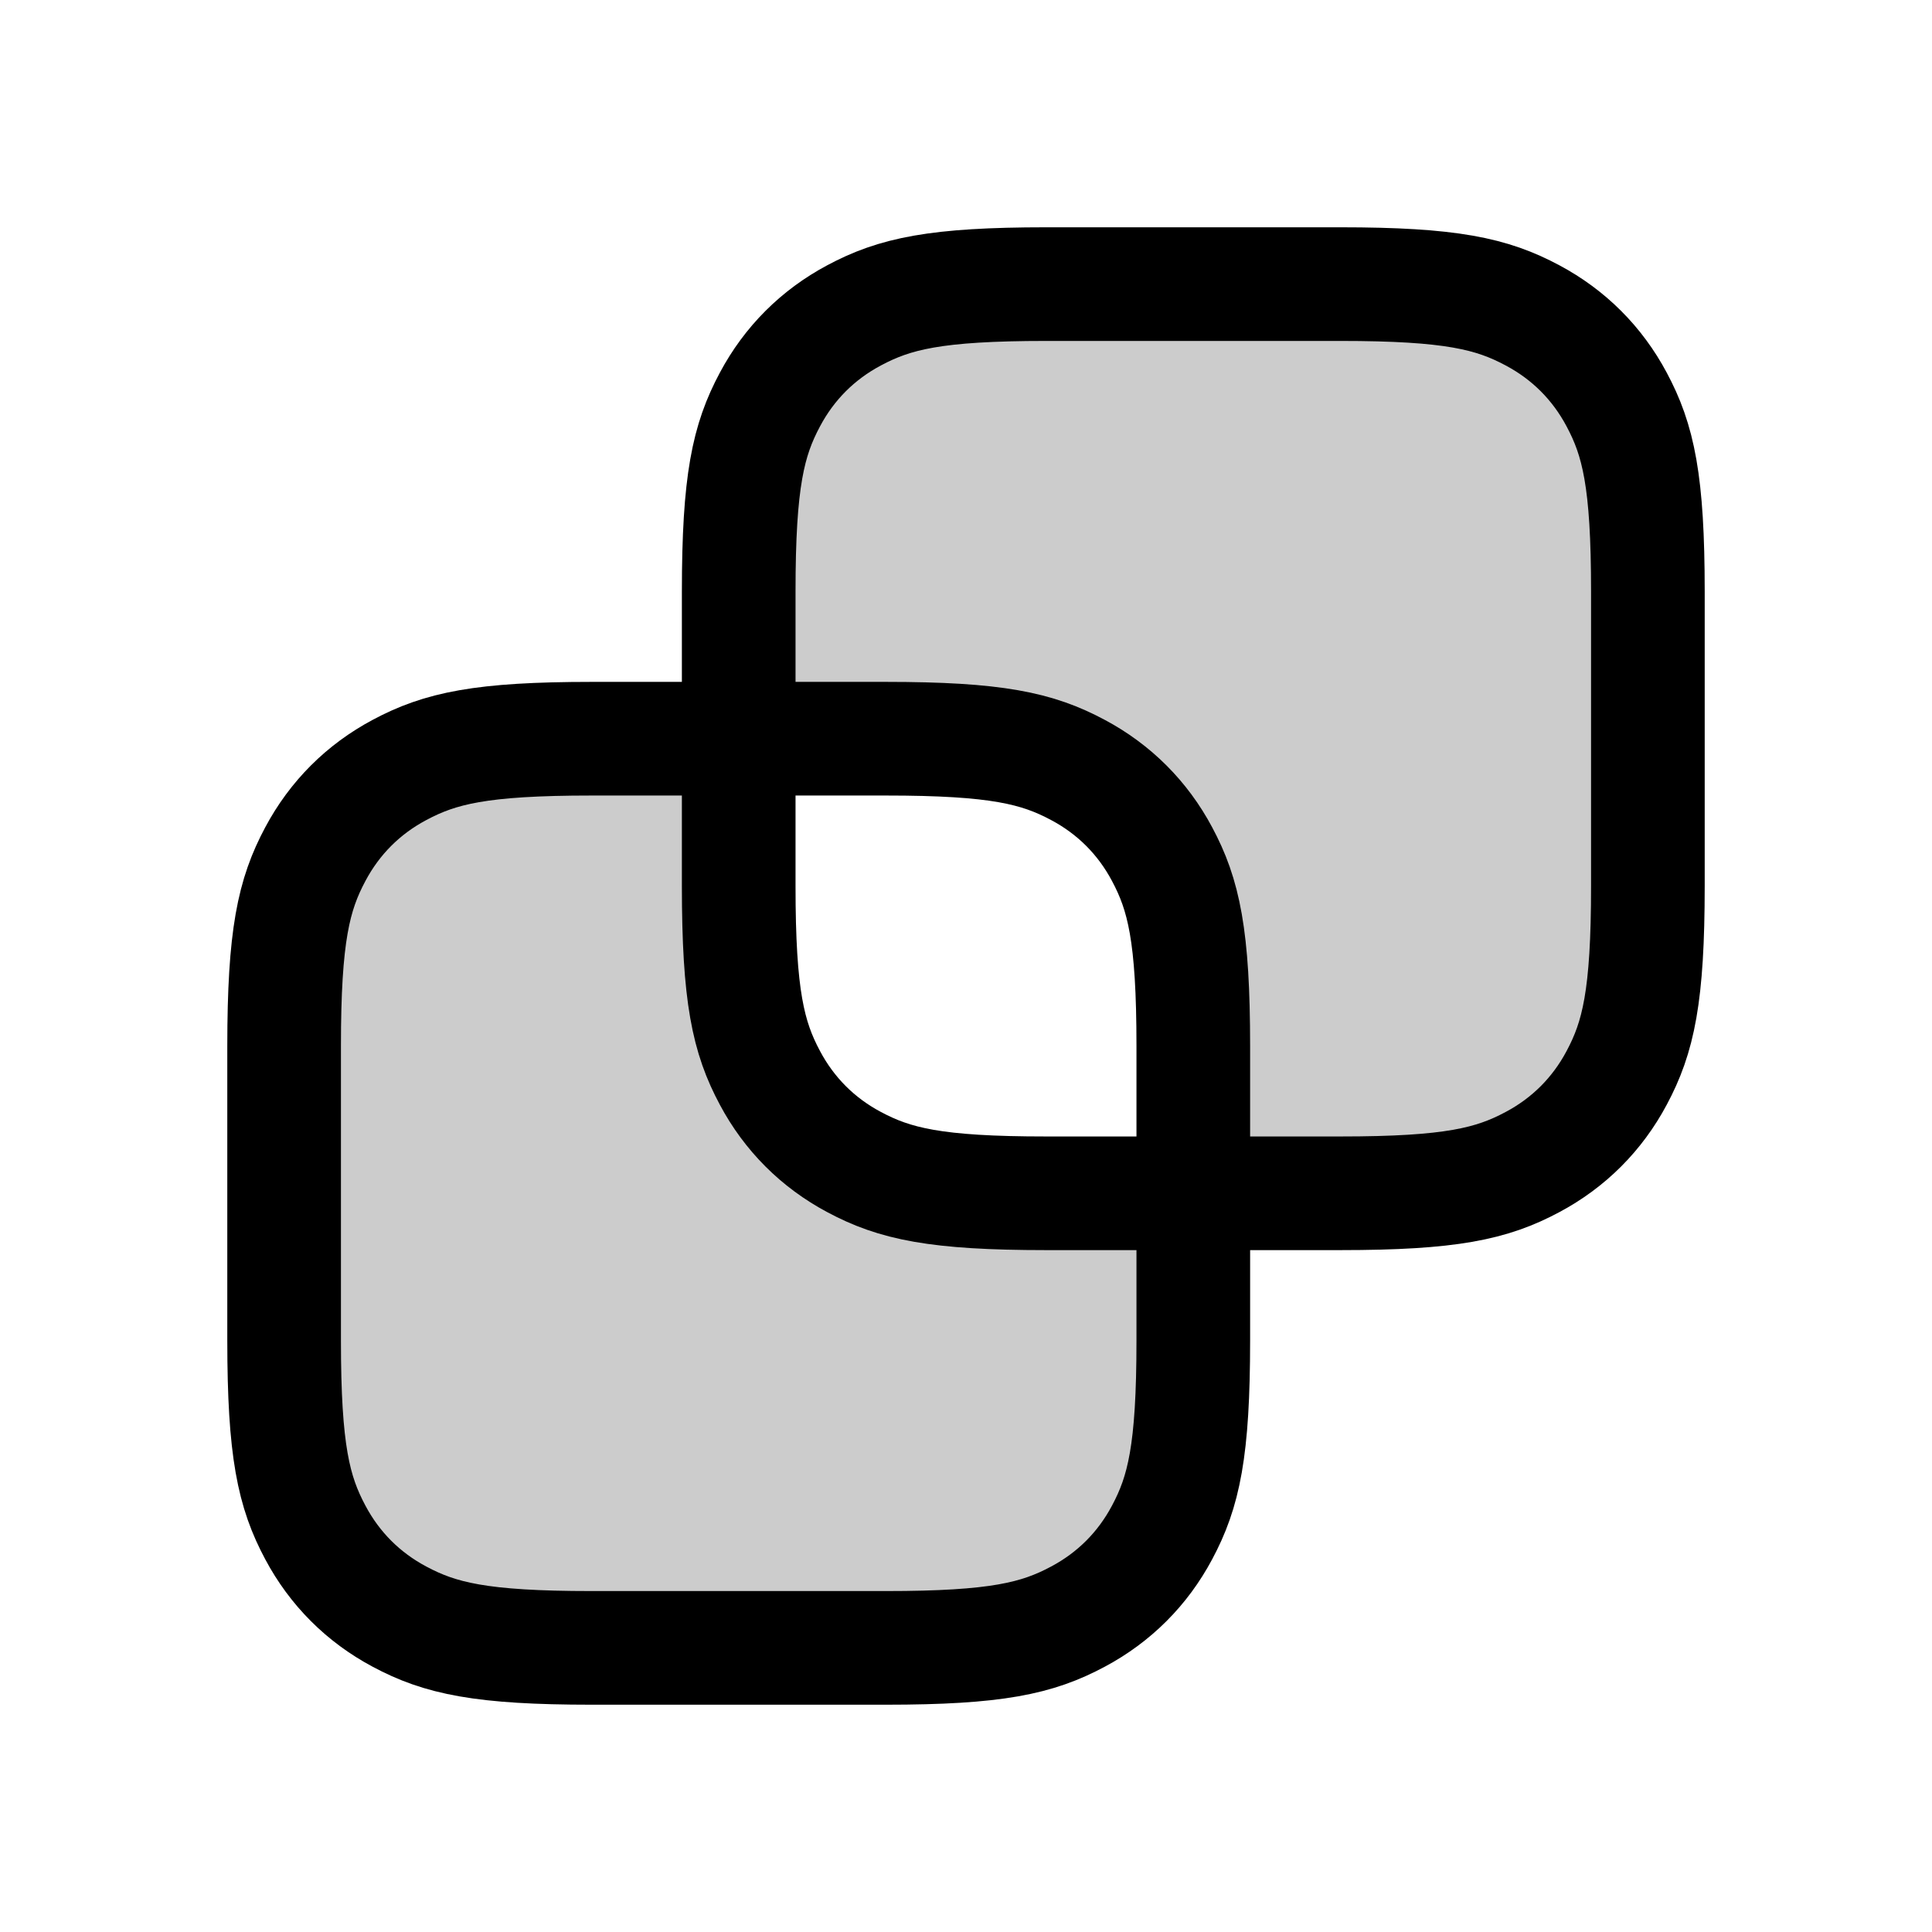
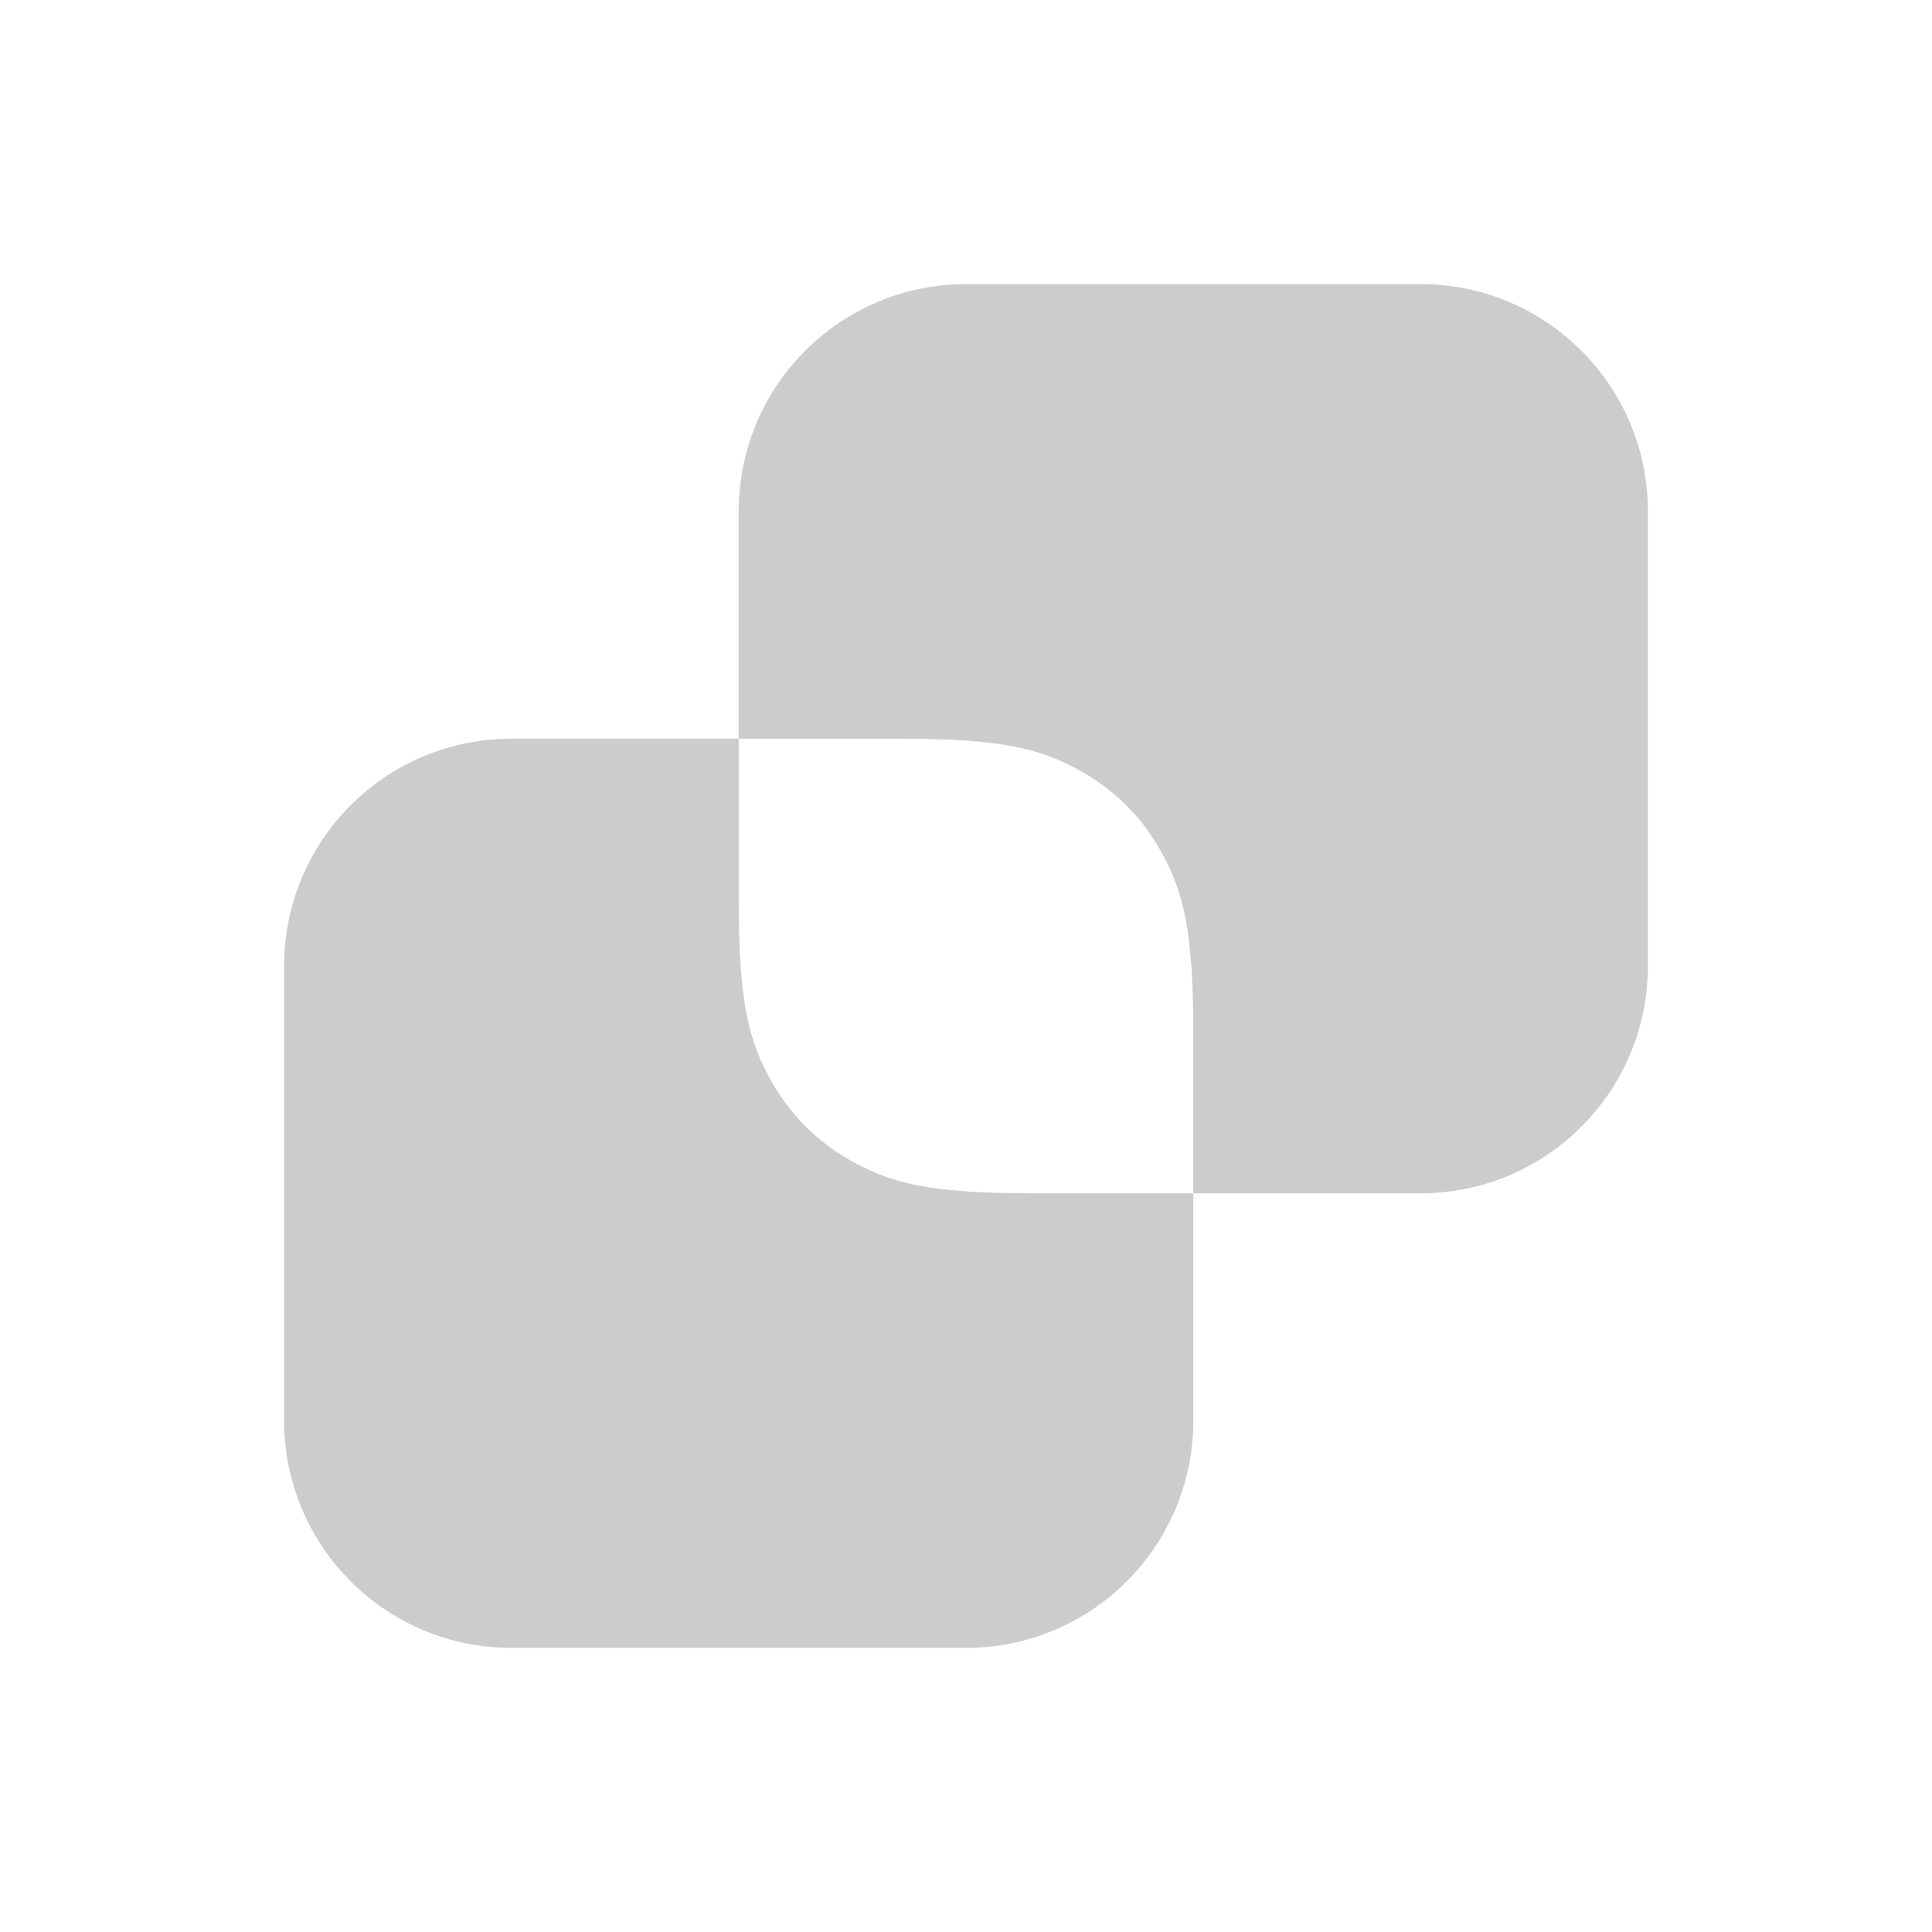
<svg xmlns="http://www.w3.org/2000/svg" width="17px" height="17px" viewBox="0 0 17 17" version="1.1">
  <title>Mac/Monochrome/17x17/img.boolean.difference.17</title>
  <g id="Mac/Monochrome/17x17/img.boolean.difference.17" stroke="none" stroke-width="1" fill="none" fill-rule="evenodd">
-     <path d="M7.795,6.5 C8.768,6.5 9.128,6.584 9.485,6.775 C9.804,6.945 10.055,7.196 10.225,7.515 C10.416,7.872 10.5,8.232 10.5,9.205 L10.5,9.205 L10.5,11.795 C10.5,12.768 10.416,13.128 10.225,13.485 C10.055,13.804 9.804,14.055 9.485,14.225 C9.128,14.416 8.768,14.5 7.795,14.5 L7.795,14.5 L5.205,14.5 C4.232,14.5 3.872,14.416 3.515,14.225 C3.196,14.055 2.945,13.804 2.775,13.485 C2.584,13.128 2.5,12.768 2.5,11.795 L2.5,11.795 L2.5,9.205 C2.5,8.232 2.584,7.872 2.775,7.515 C2.945,7.196 3.196,6.945 3.515,6.775 C3.872,6.584 4.232,6.5 5.205,6.5 L5.205,6.5 L7.795,6.5 Z" id="Rectangle" stroke="#000000" />
-     <path d="M11.795,2.5 C12.768,2.5 13.128,2.584 13.485,2.775 C13.804,2.945 14.055,3.196 14.225,3.515 C14.416,3.872 14.5,4.232 14.5,5.205 L14.5,5.205 L14.5,7.795 C14.5,8.768 14.416,9.128 14.225,9.485 C14.055,9.804 13.804,10.055 13.485,10.225 C13.128,10.416 12.768,10.5 11.795,10.5 L11.795,10.5 L9.205,10.5 C8.232,10.5 7.872,10.416 7.515,10.225 C7.196,10.055 6.945,9.804 6.775,9.485 C6.584,9.128 6.5,8.768 6.5,7.795 L6.5,7.795 L6.5,5.205 C6.5,4.232 6.584,3.872 6.775,3.515 C6.945,3.196 7.196,2.945 7.515,2.775 C7.872,2.584 8.232,2.5 9.205,2.5 L9.205,2.5 Z" id="Rectangle" stroke="#000000" />
    <path d="M12.5,2.5 C13.605,2.5 14.5,3.395 14.5,4.5 L14.5,8.5 C14.5,9.605 13.605,10.5 12.5,10.5 L10.5,10.5 L10.5,12.5 C10.5,13.605 9.605,14.5 8.5,14.5 L4.5,14.5 C3.395,14.5 2.5,13.605 2.5,12.5 L2.5,8.5 C2.5,7.395 3.395,6.5 4.5,6.5 L6.5,6.5 L6.5,4.5 C6.5,3.395 7.395,2.5 8.5,2.5 L12.5,2.5 Z M7.936,6.5 L6.5,6.5 L6.5,7.936 C6.5,8.828 6.593,9.151 6.767,9.477 C6.941,9.803 7.197,10.059 7.523,10.233 C7.849,10.407 8.172,10.5 9.064,10.5 L9.064,10.5 L10.5,10.5 L10.5,9.064 C10.5,8.172 10.407,7.849 10.233,7.523 C10.059,7.197 9.803,6.941 9.477,6.767 C9.151,6.593 8.828,6.5 7.936,6.5 L7.936,6.5 Z" id="Combined-Shape" fill-opacity="0.2" fill="#000000" />
  </g>
</svg>